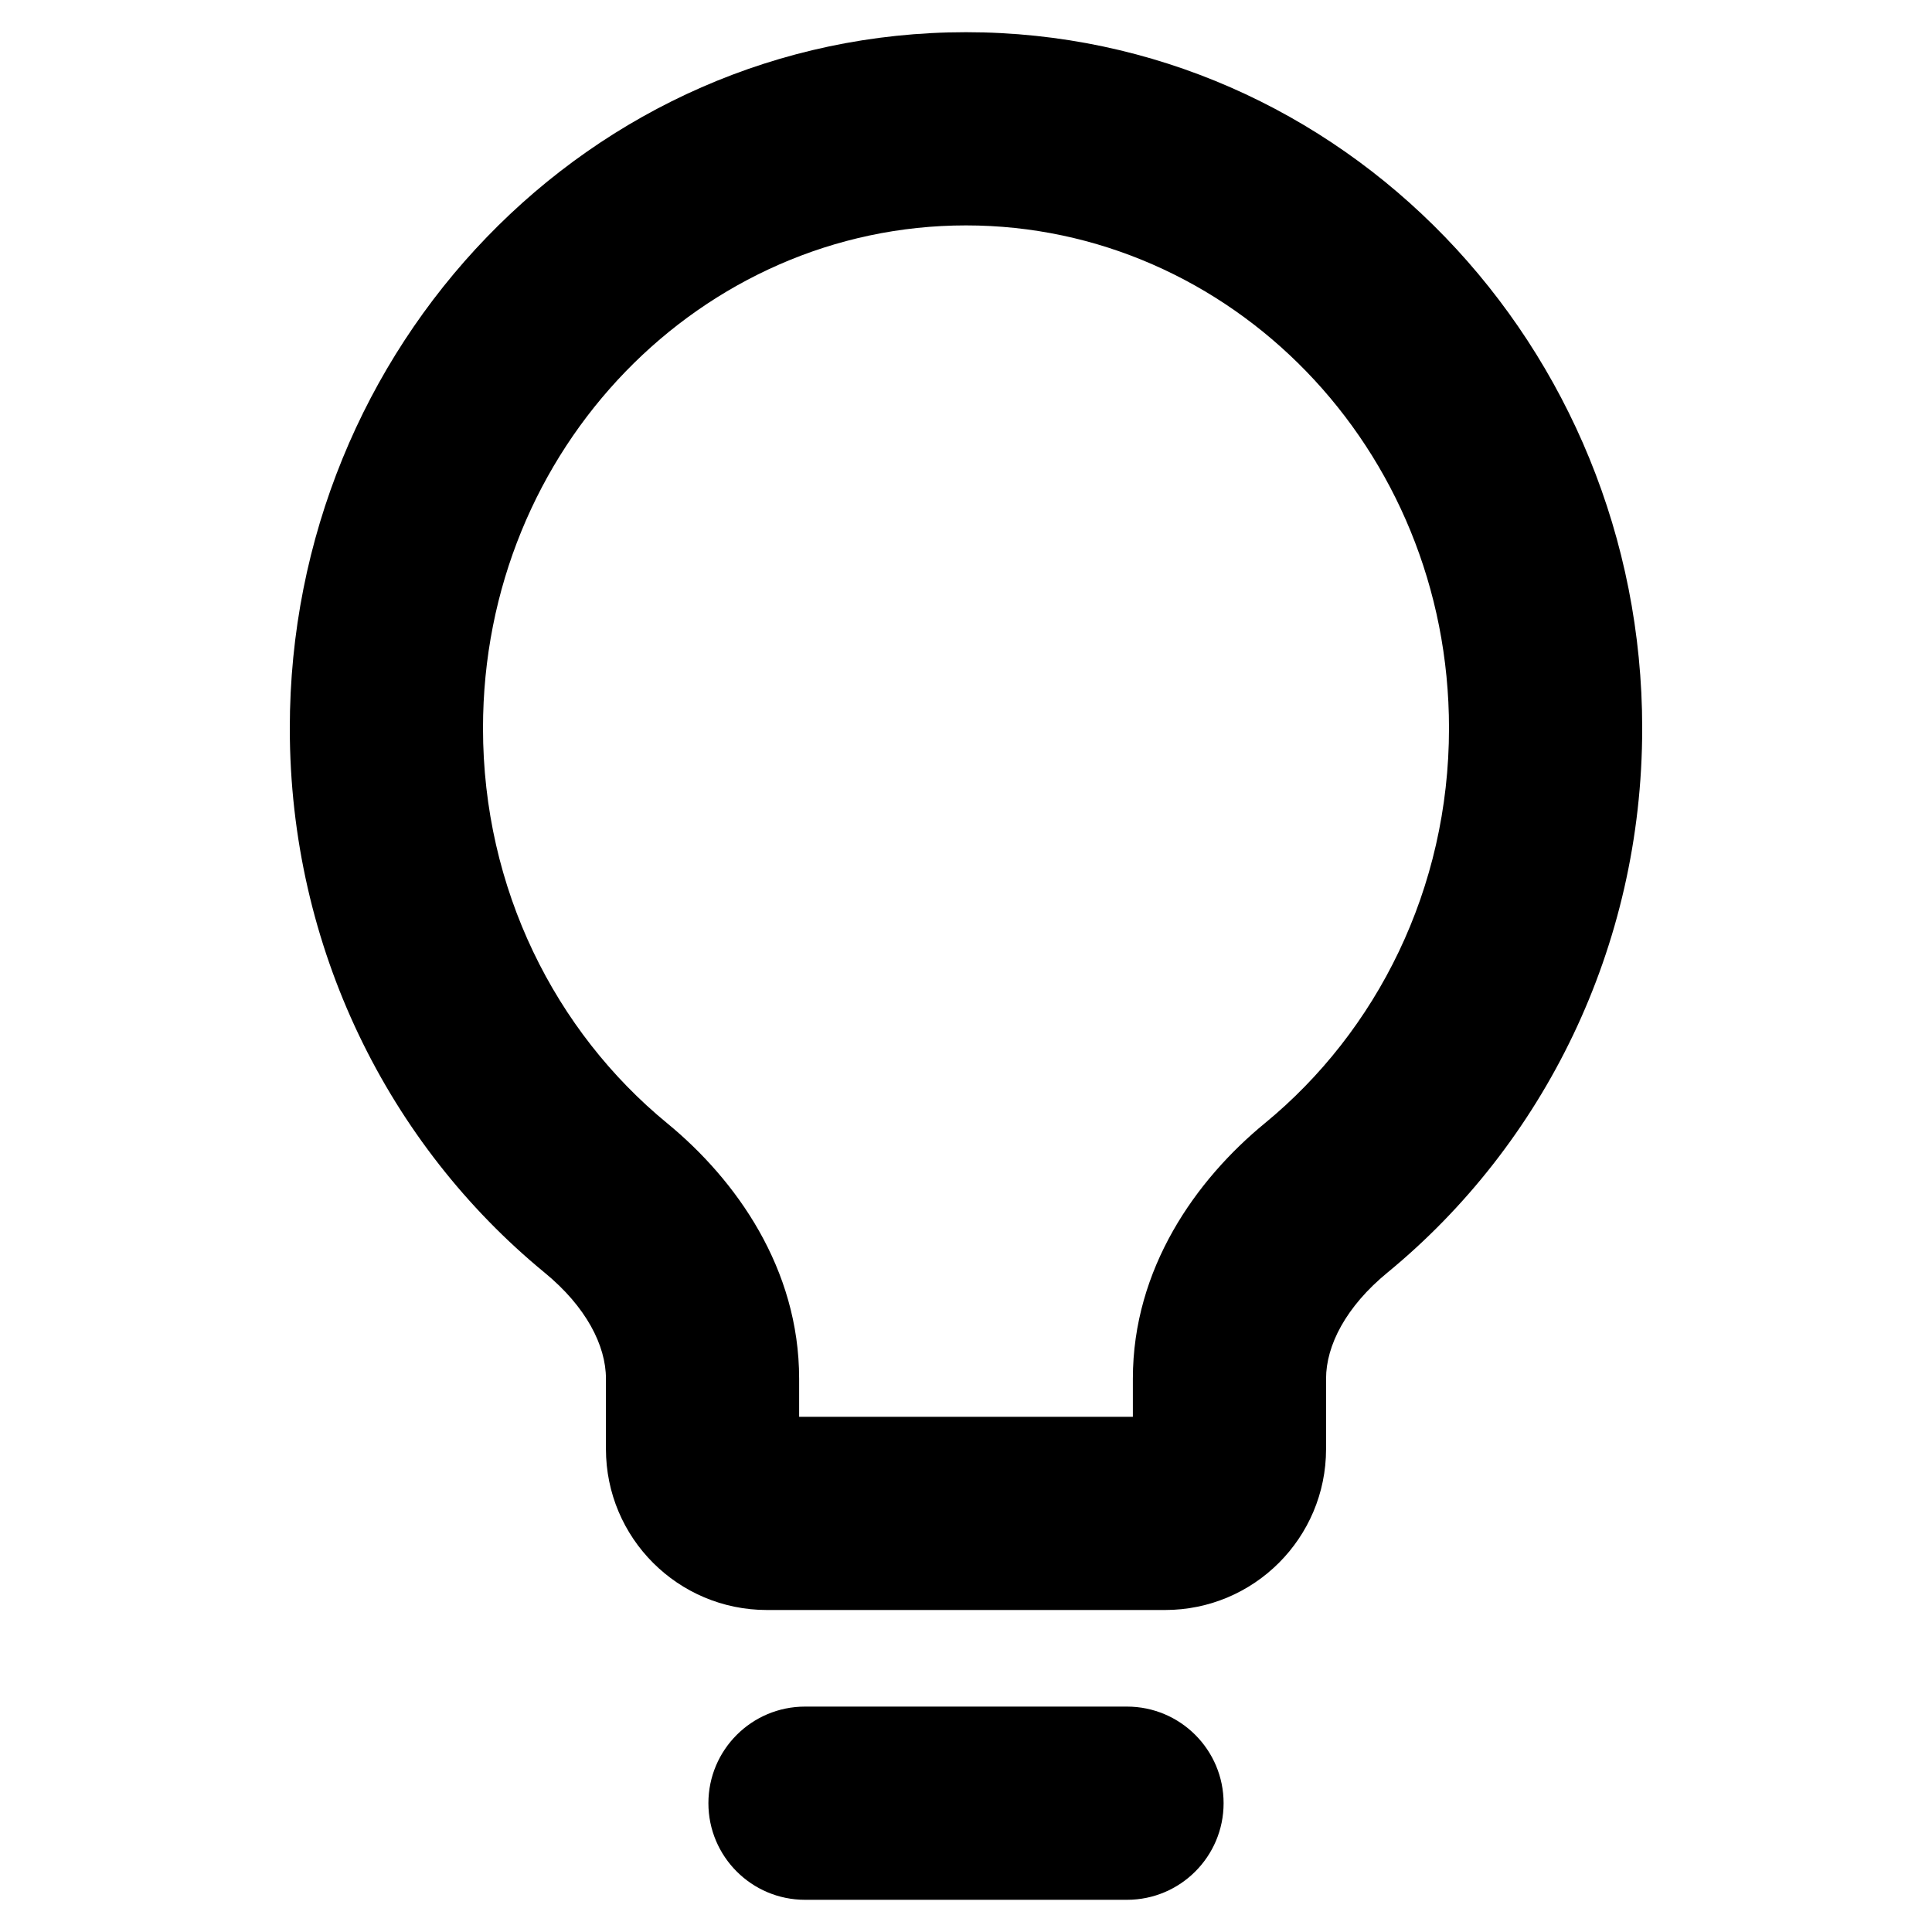
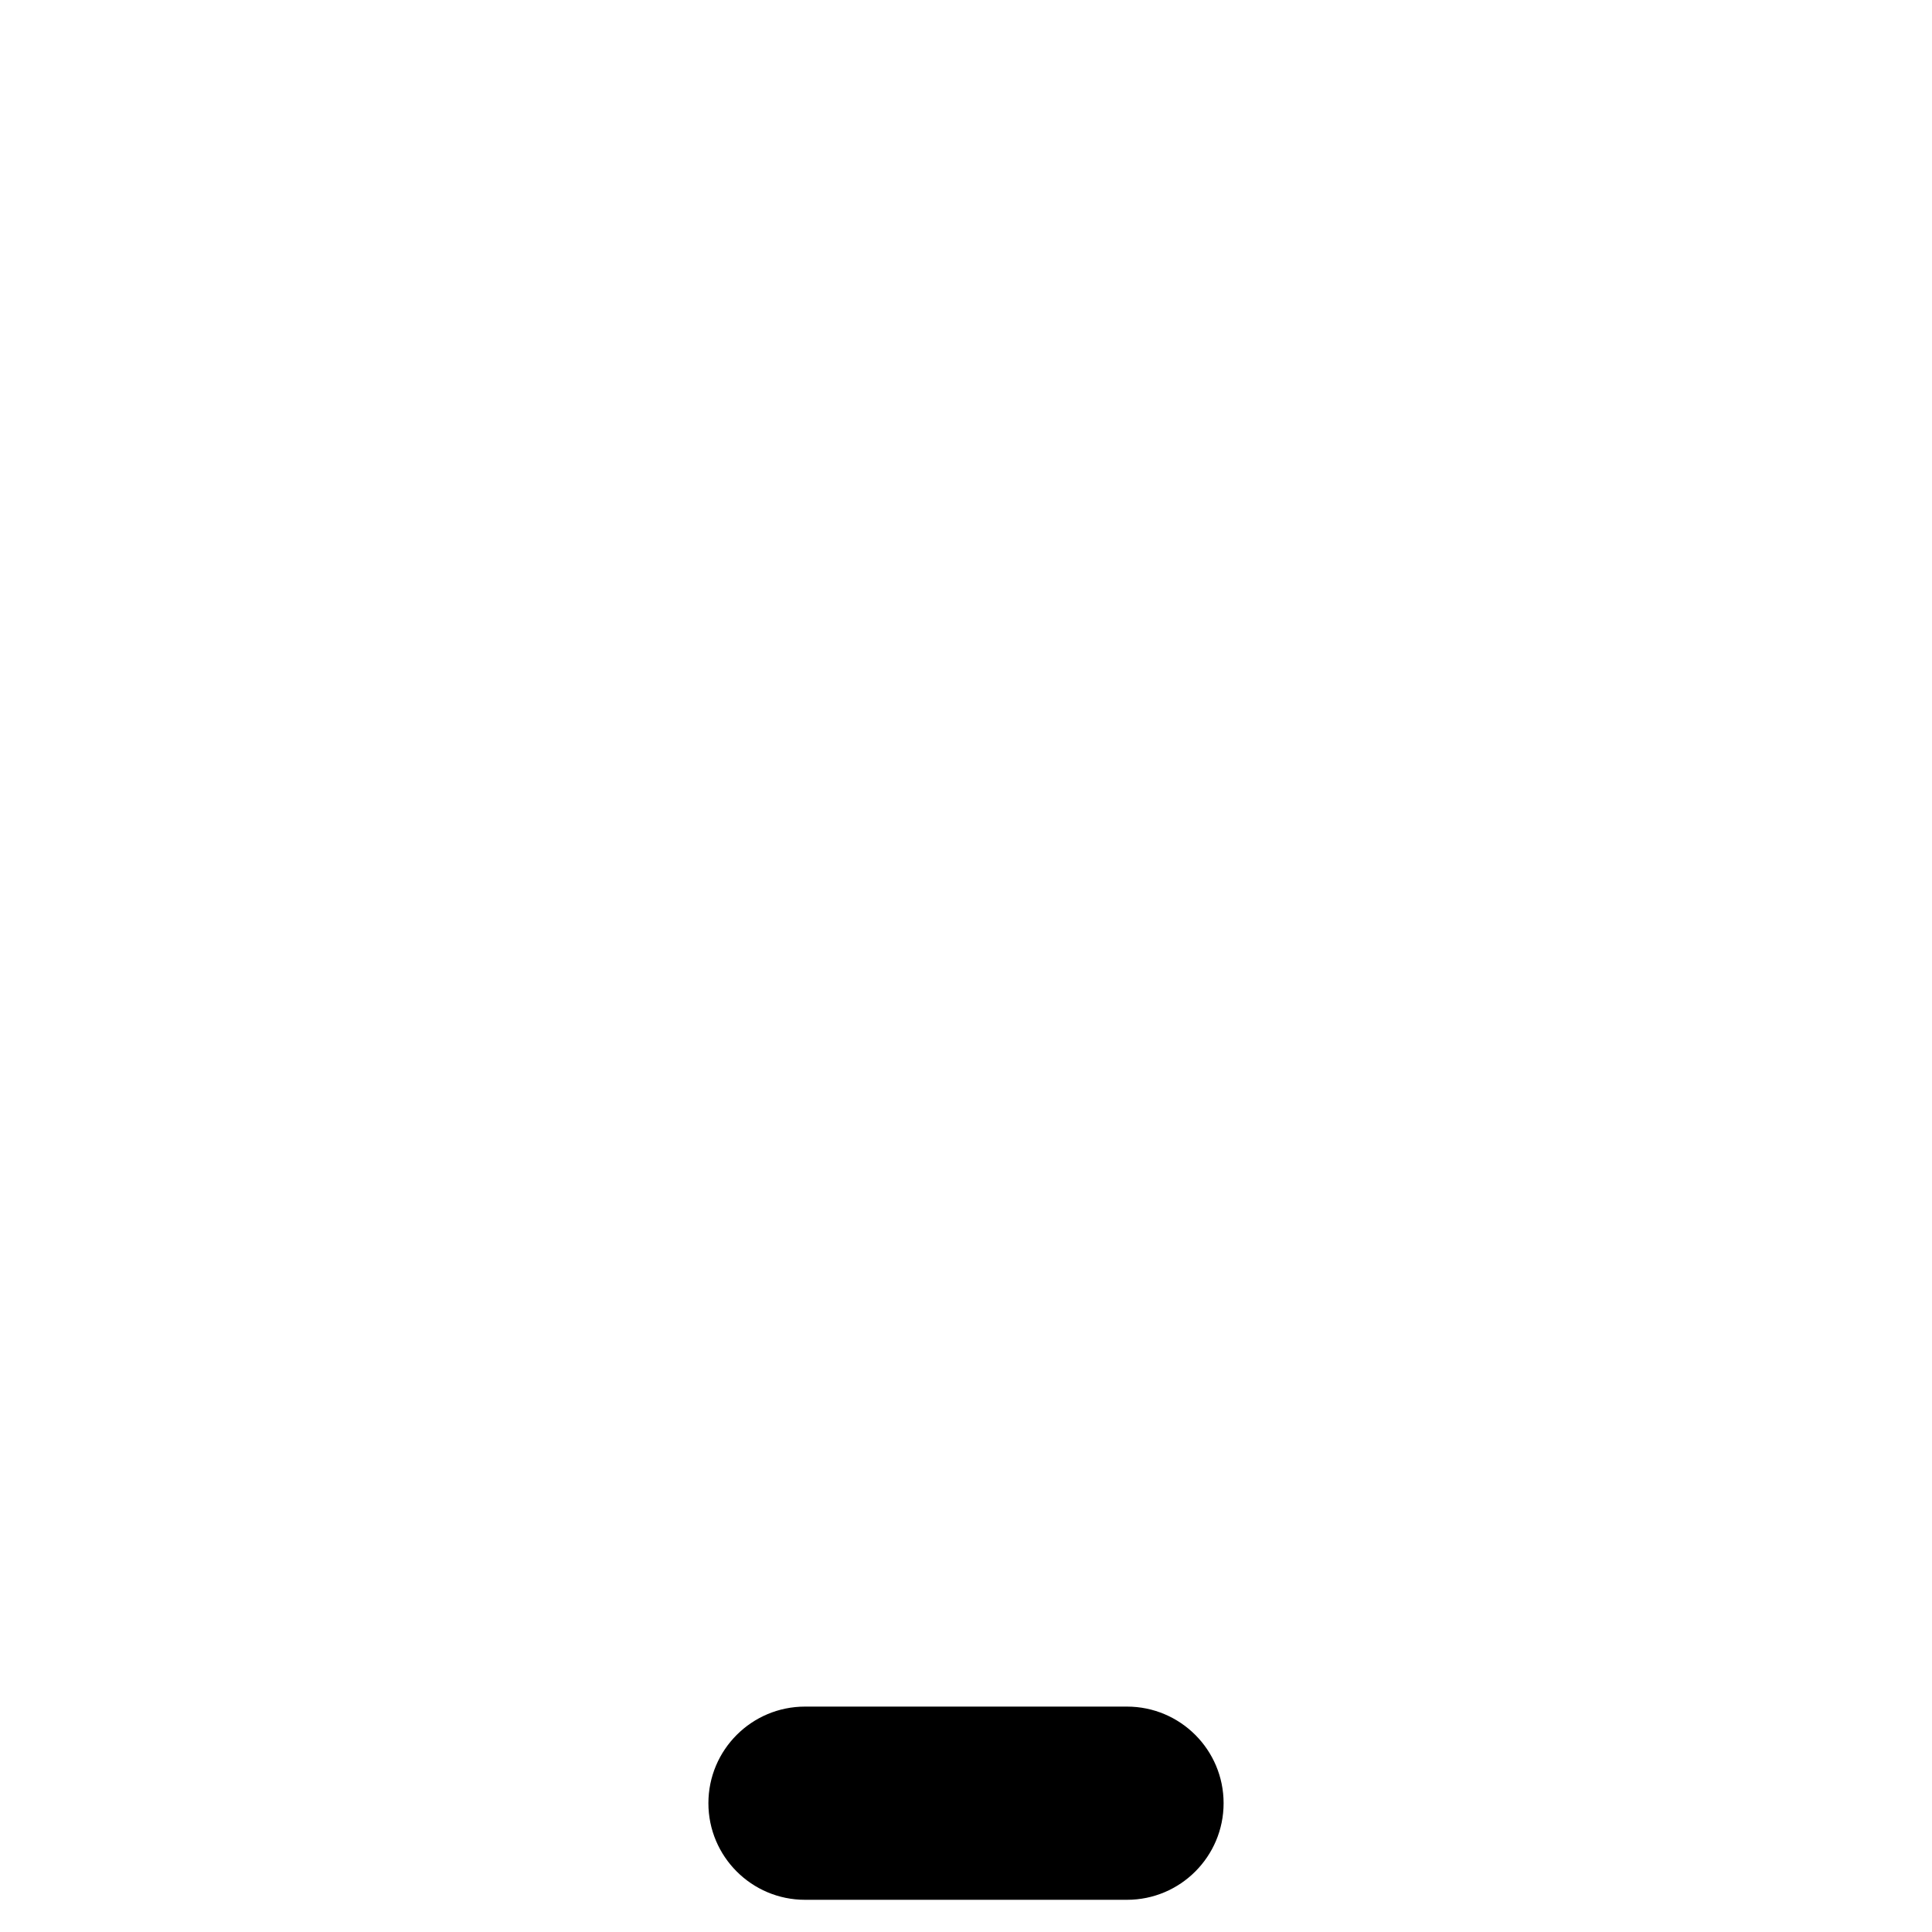
<svg xmlns="http://www.w3.org/2000/svg" width="30" height="30" viewBox="0 0 30 30" fill="none">
-   <path fill-rule="evenodd" clip-rule="evenodd" d="M15 3.5C10.905 3.5 7.5 6.948 7.5 11.308C7.5 13.805 8.624 16.016 10.359 17.441C11.432 18.322 12.409 19.699 12.409 21.408V22H17.591V21.408C17.591 19.699 18.568 18.322 19.641 17.441C21.376 16.016 22.5 13.805 22.5 11.308C22.5 6.948 19.095 3.5 15 3.5ZM4.5 11.308C4.5 5.387 9.154 0.5 15 0.5C20.846 0.5 25.5 5.387 25.5 11.308C25.5 14.72 23.961 17.775 21.545 19.76C20.899 20.29 20.591 20.893 20.591 21.408V22.5C20.591 23.881 19.472 25 18.091 25H11.909C10.528 25 9.409 23.881 9.409 22.5V21.408C9.409 20.893 9.101 20.29 8.455 19.76C6.039 17.775 4.5 14.72 4.5 11.308Z" fill="black" />
  <path fill-rule="evenodd" clip-rule="evenodd" d="M11 28C11 27.172 11.672 26.5 12.5 26.5H17.5C18.328 26.5 19 27.172 19 28C19 28.828 18.328 29.5 17.5 29.5H12.5C11.672 29.5 11 28.828 11 28Z" fill="black" />
</svg>